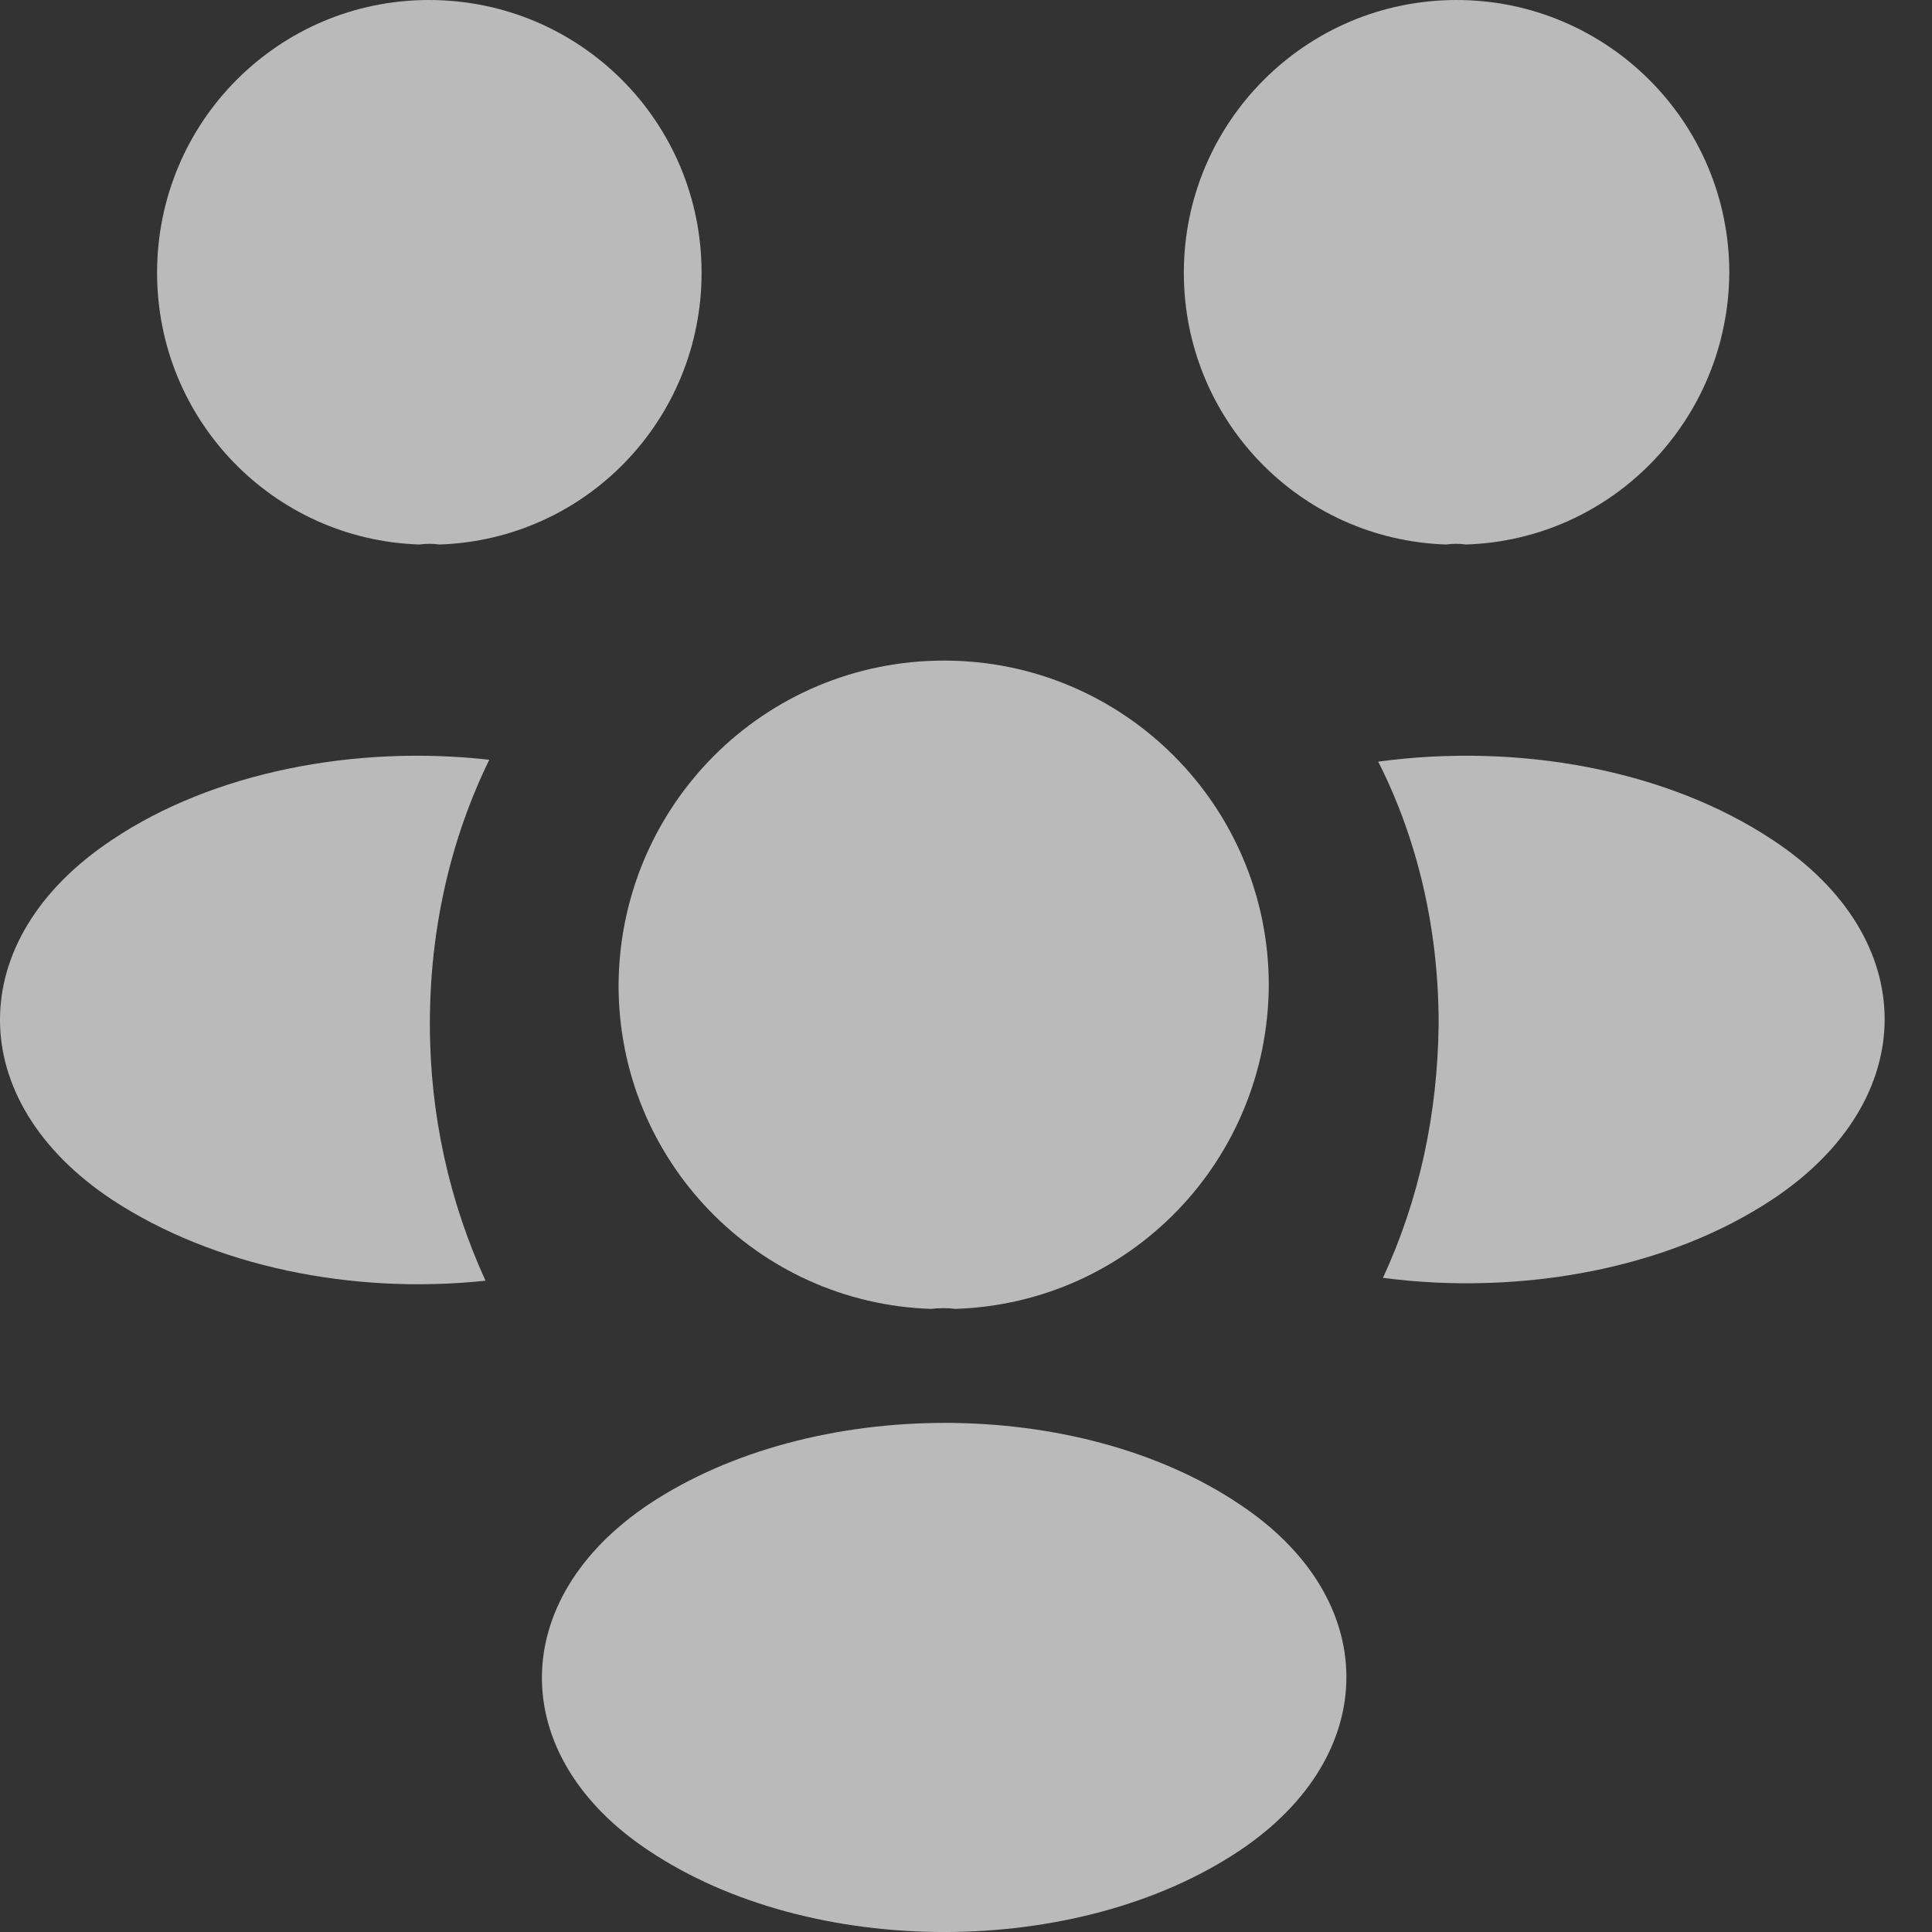
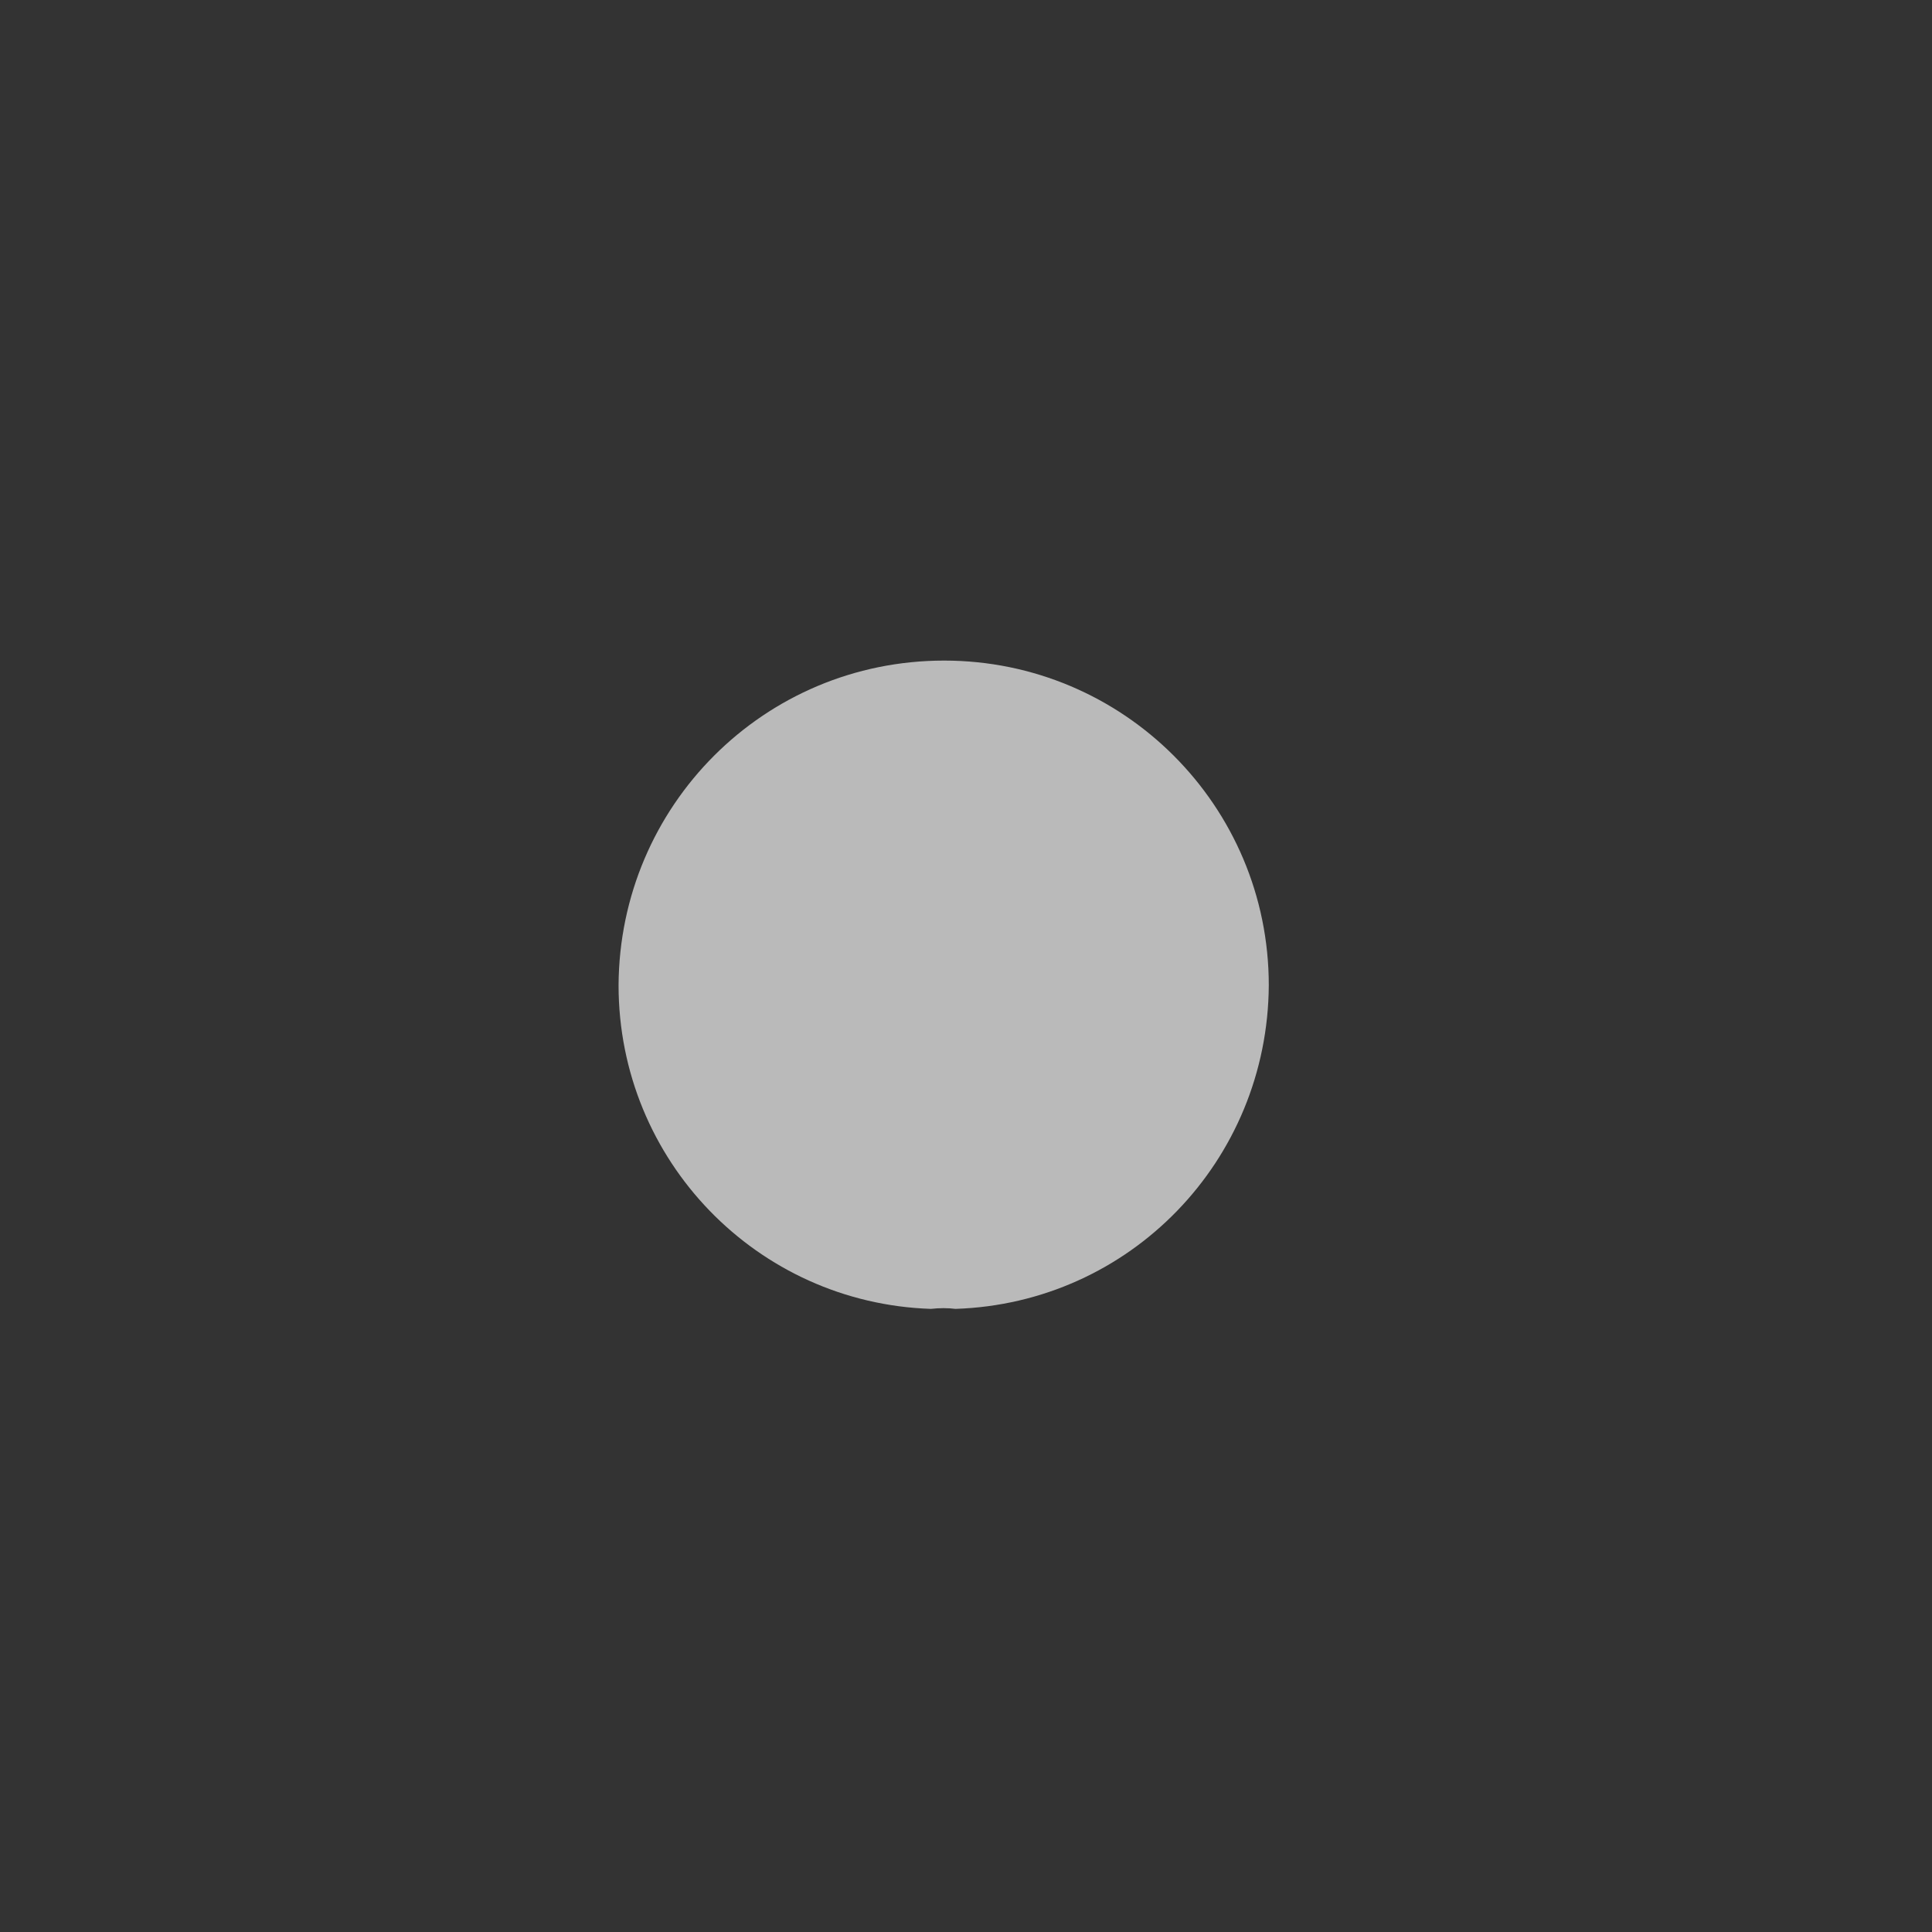
<svg xmlns="http://www.w3.org/2000/svg" width="36" height="36" viewBox="0 0 36 36" fill="none">
  <rect x="0" y="0" width="36" height="36" fill="#333333" stroke="none" />
  <g opacity="0.7">
-     <path d="M27.317 10.146C27.194 10.129 27.07 10.129 26.947 10.146C24.222 10.058 22.059 7.825 22.059 5.082C22.059 2.286 24.327 0 27.141 0C29.937 0 32.223 2.268 32.223 5.082C32.205 7.825 30.042 10.058 27.317 10.146Z" fill="#F3F3F3" />
-     <path d="M33.049 22.334C31.08 23.652 28.319 24.145 25.769 23.811C26.438 22.369 26.789 20.769 26.807 19.081C26.807 17.322 26.42 15.652 25.681 14.192C28.284 13.84 31.044 14.333 33.032 15.652C35.81 17.48 35.81 20.487 33.049 22.334Z" fill="#F3F3F3" />
-     <path d="M7.816 10.146C7.939 10.129 8.062 10.129 8.185 10.146C10.911 10.058 13.073 7.825 13.073 5.082C13.073 2.268 10.805 0 7.992 0C5.196 0 2.927 2.268 2.927 5.082C2.927 7.825 5.09 10.058 7.816 10.146Z" fill="#F3F3F3" />
-     <path d="M8.01 19.081C8.01 20.787 8.379 22.404 9.047 23.864C6.568 24.128 3.983 23.6 2.084 22.352C-0.695 20.505 -0.695 17.498 2.084 15.652C3.965 14.386 6.62 13.876 9.117 14.157C8.396 15.634 8.01 17.305 8.01 19.081Z" fill="#F3F3F3" />
    <path d="M17.804 24.389C17.663 24.371 17.505 24.371 17.346 24.389C14.111 24.283 11.526 21.628 11.526 18.358C11.544 15.017 14.234 12.309 17.593 12.309C20.934 12.309 23.642 15.017 23.642 18.358C23.624 21.628 21.057 24.283 17.804 24.389Z" fill="#F3F3F3" />
-     <path d="M12.089 28.03C9.434 29.806 9.434 32.725 12.089 34.484C15.114 36.506 20.072 36.506 23.097 34.484C25.752 32.708 25.752 29.789 23.097 28.03C20.09 26.008 15.131 26.008 12.089 28.03Z" fill="#F3F3F3" />
  </g>
</svg>